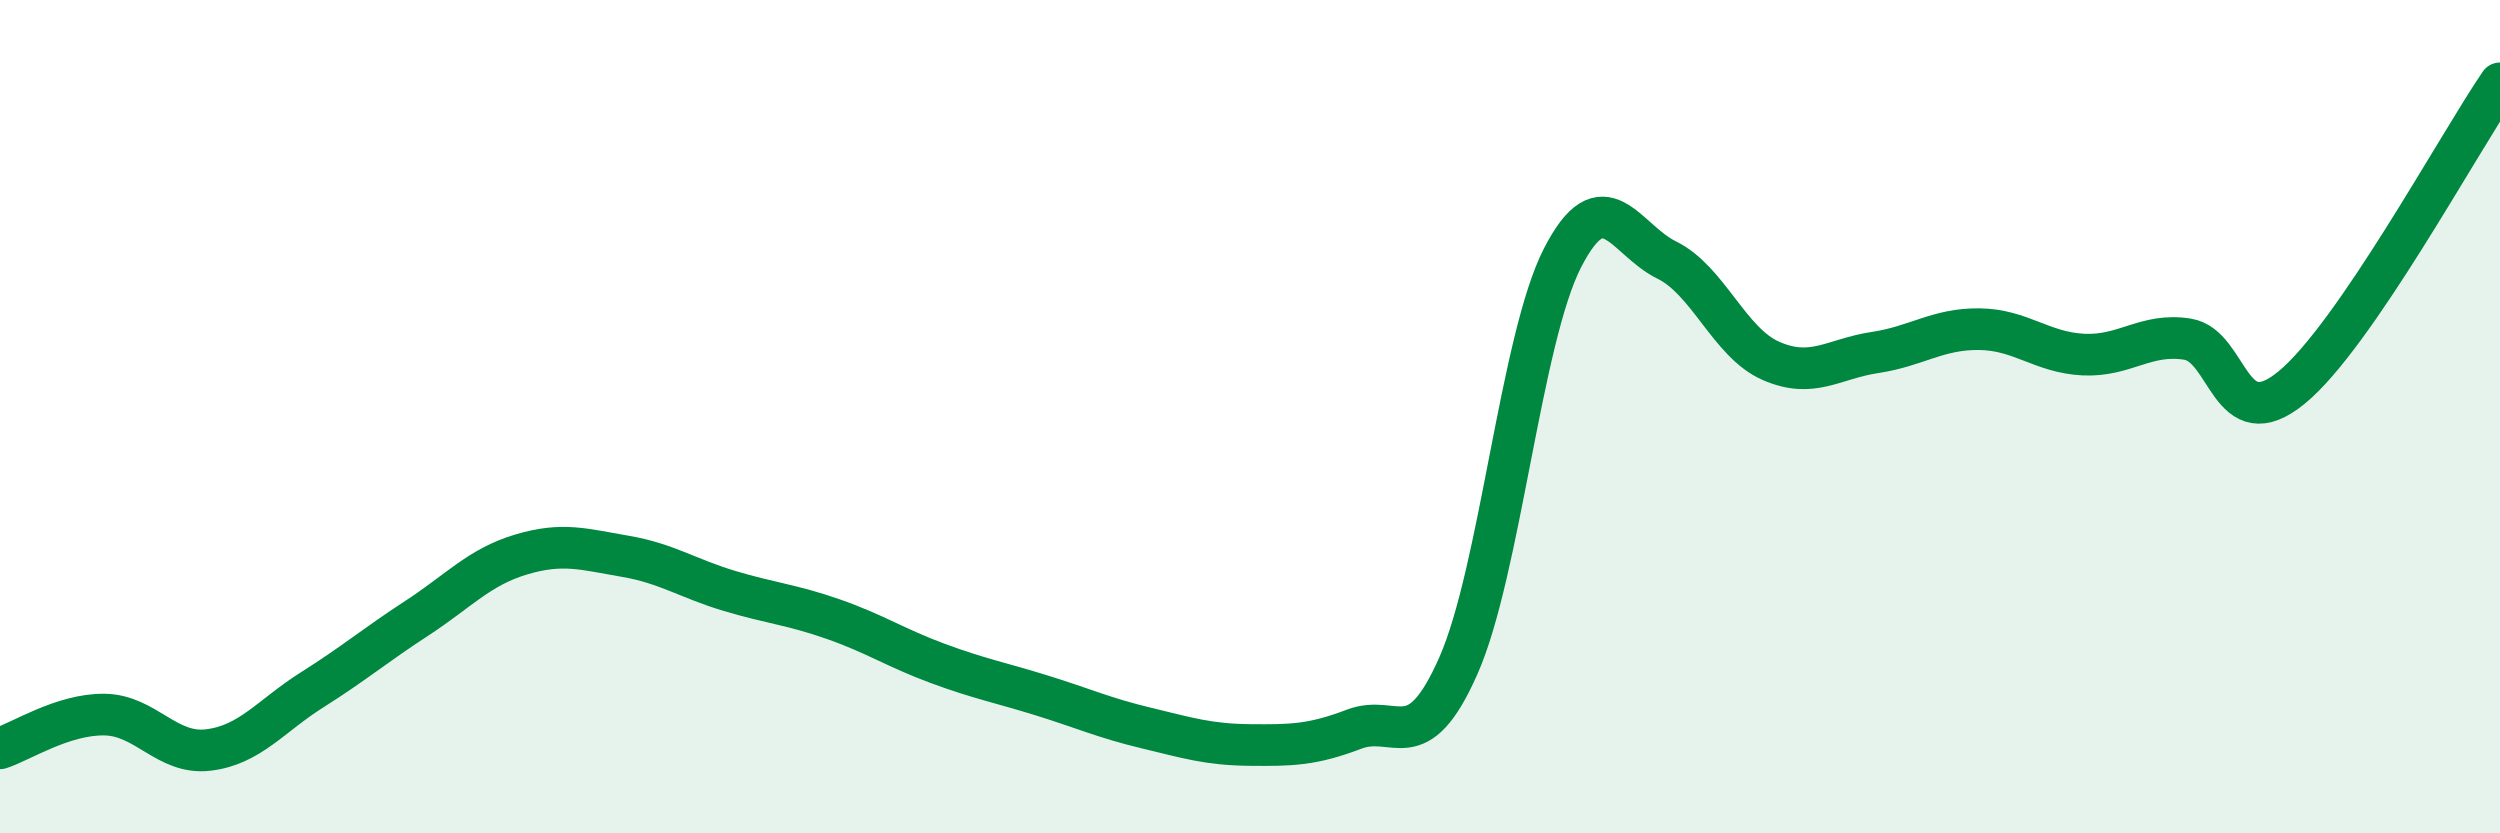
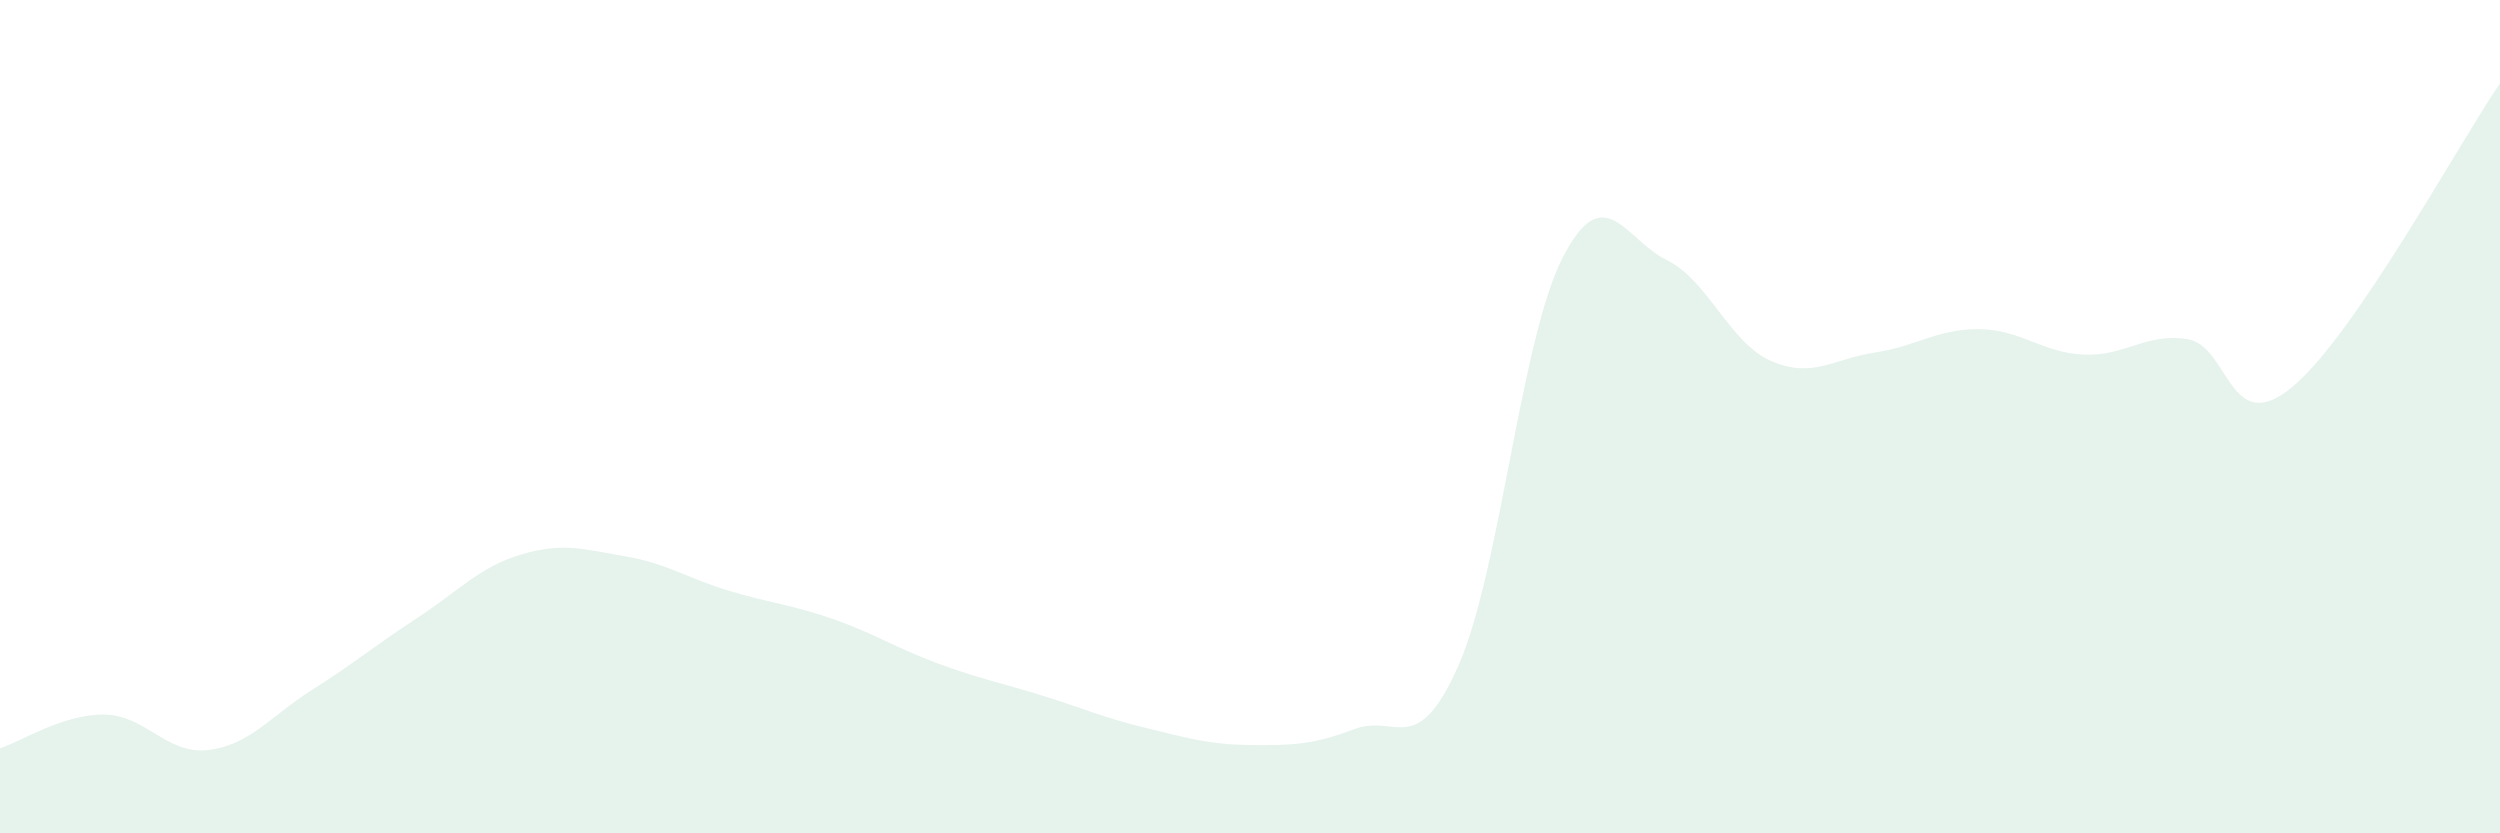
<svg xmlns="http://www.w3.org/2000/svg" width="60" height="20" viewBox="0 0 60 20">
  <path d="M 0,17.96 C 0.5,17.8 1.5,17.14 2.5,17.15 C 3.5,17.16 4,18.12 5,18 C 6,17.88 6.5,17.18 7.5,16.55 C 8.5,15.92 9,15.49 10,14.84 C 11,14.19 11.5,13.61 12.5,13.31 C 13.5,13.01 14,13.18 15,13.35 C 16,13.52 16.5,13.88 17.5,14.18 C 18.5,14.48 19,14.51 20,14.86 C 21,15.21 21.5,15.55 22.5,15.92 C 23.5,16.29 24,16.38 25,16.69 C 26,17 26.5,17.23 27.5,17.47 C 28.5,17.71 29,17.87 30,17.88 C 31,17.89 31.5,17.88 32.5,17.5 C 33.5,17.12 34,18.24 35,15.98 C 36,13.72 36.5,8.14 37.5,6.19 C 38.5,4.24 39,5.75 40,6.24 C 41,6.73 41.5,8.22 42.5,8.66 C 43.5,9.1 44,8.61 45,8.46 C 46,8.31 46.5,7.89 47.5,7.9 C 48.5,7.91 49,8.46 50,8.51 C 51,8.56 51.5,7.98 52.5,8.14 C 53.5,8.3 53.5,10.53 55,9.3 C 56.5,8.07 59,3.46 60,2L60 20L0 20Z" fill="#008740" opacity="0.1" stroke-linecap="round" stroke-linejoin="round" />
-   <path d="M 0,17.96 C 0.5,17.8 1.5,17.14 2.5,17.15 C 3.5,17.16 4,18.12 5,18 C 6,17.88 6.5,17.18 7.5,16.55 C 8.5,15.92 9,15.49 10,14.84 C 11,14.19 11.5,13.61 12.5,13.31 C 13.5,13.01 14,13.18 15,13.35 C 16,13.52 16.5,13.88 17.5,14.18 C 18.5,14.48 19,14.51 20,14.86 C 21,15.21 21.5,15.55 22.5,15.92 C 23.5,16.29 24,16.38 25,16.69 C 26,17 26.5,17.23 27.5,17.47 C 28.5,17.71 29,17.87 30,17.88 C 31,17.89 31.5,17.88 32.5,17.5 C 33.5,17.12 34,18.24 35,15.98 C 36,13.72 36.5,8.14 37.5,6.19 C 38.5,4.24 39,5.75 40,6.24 C 41,6.73 41.5,8.22 42.5,8.66 C 43.5,9.1 44,8.61 45,8.46 C 46,8.31 46.5,7.89 47.5,7.9 C 48.5,7.91 49,8.46 50,8.51 C 51,8.56 51.5,7.98 52.5,8.14 C 53.5,8.3 53.5,10.53 55,9.3 C 56.5,8.07 59,3.46 60,2" stroke="#008740" stroke-width="1" fill="none" stroke-linecap="round" stroke-linejoin="round" />
</svg>